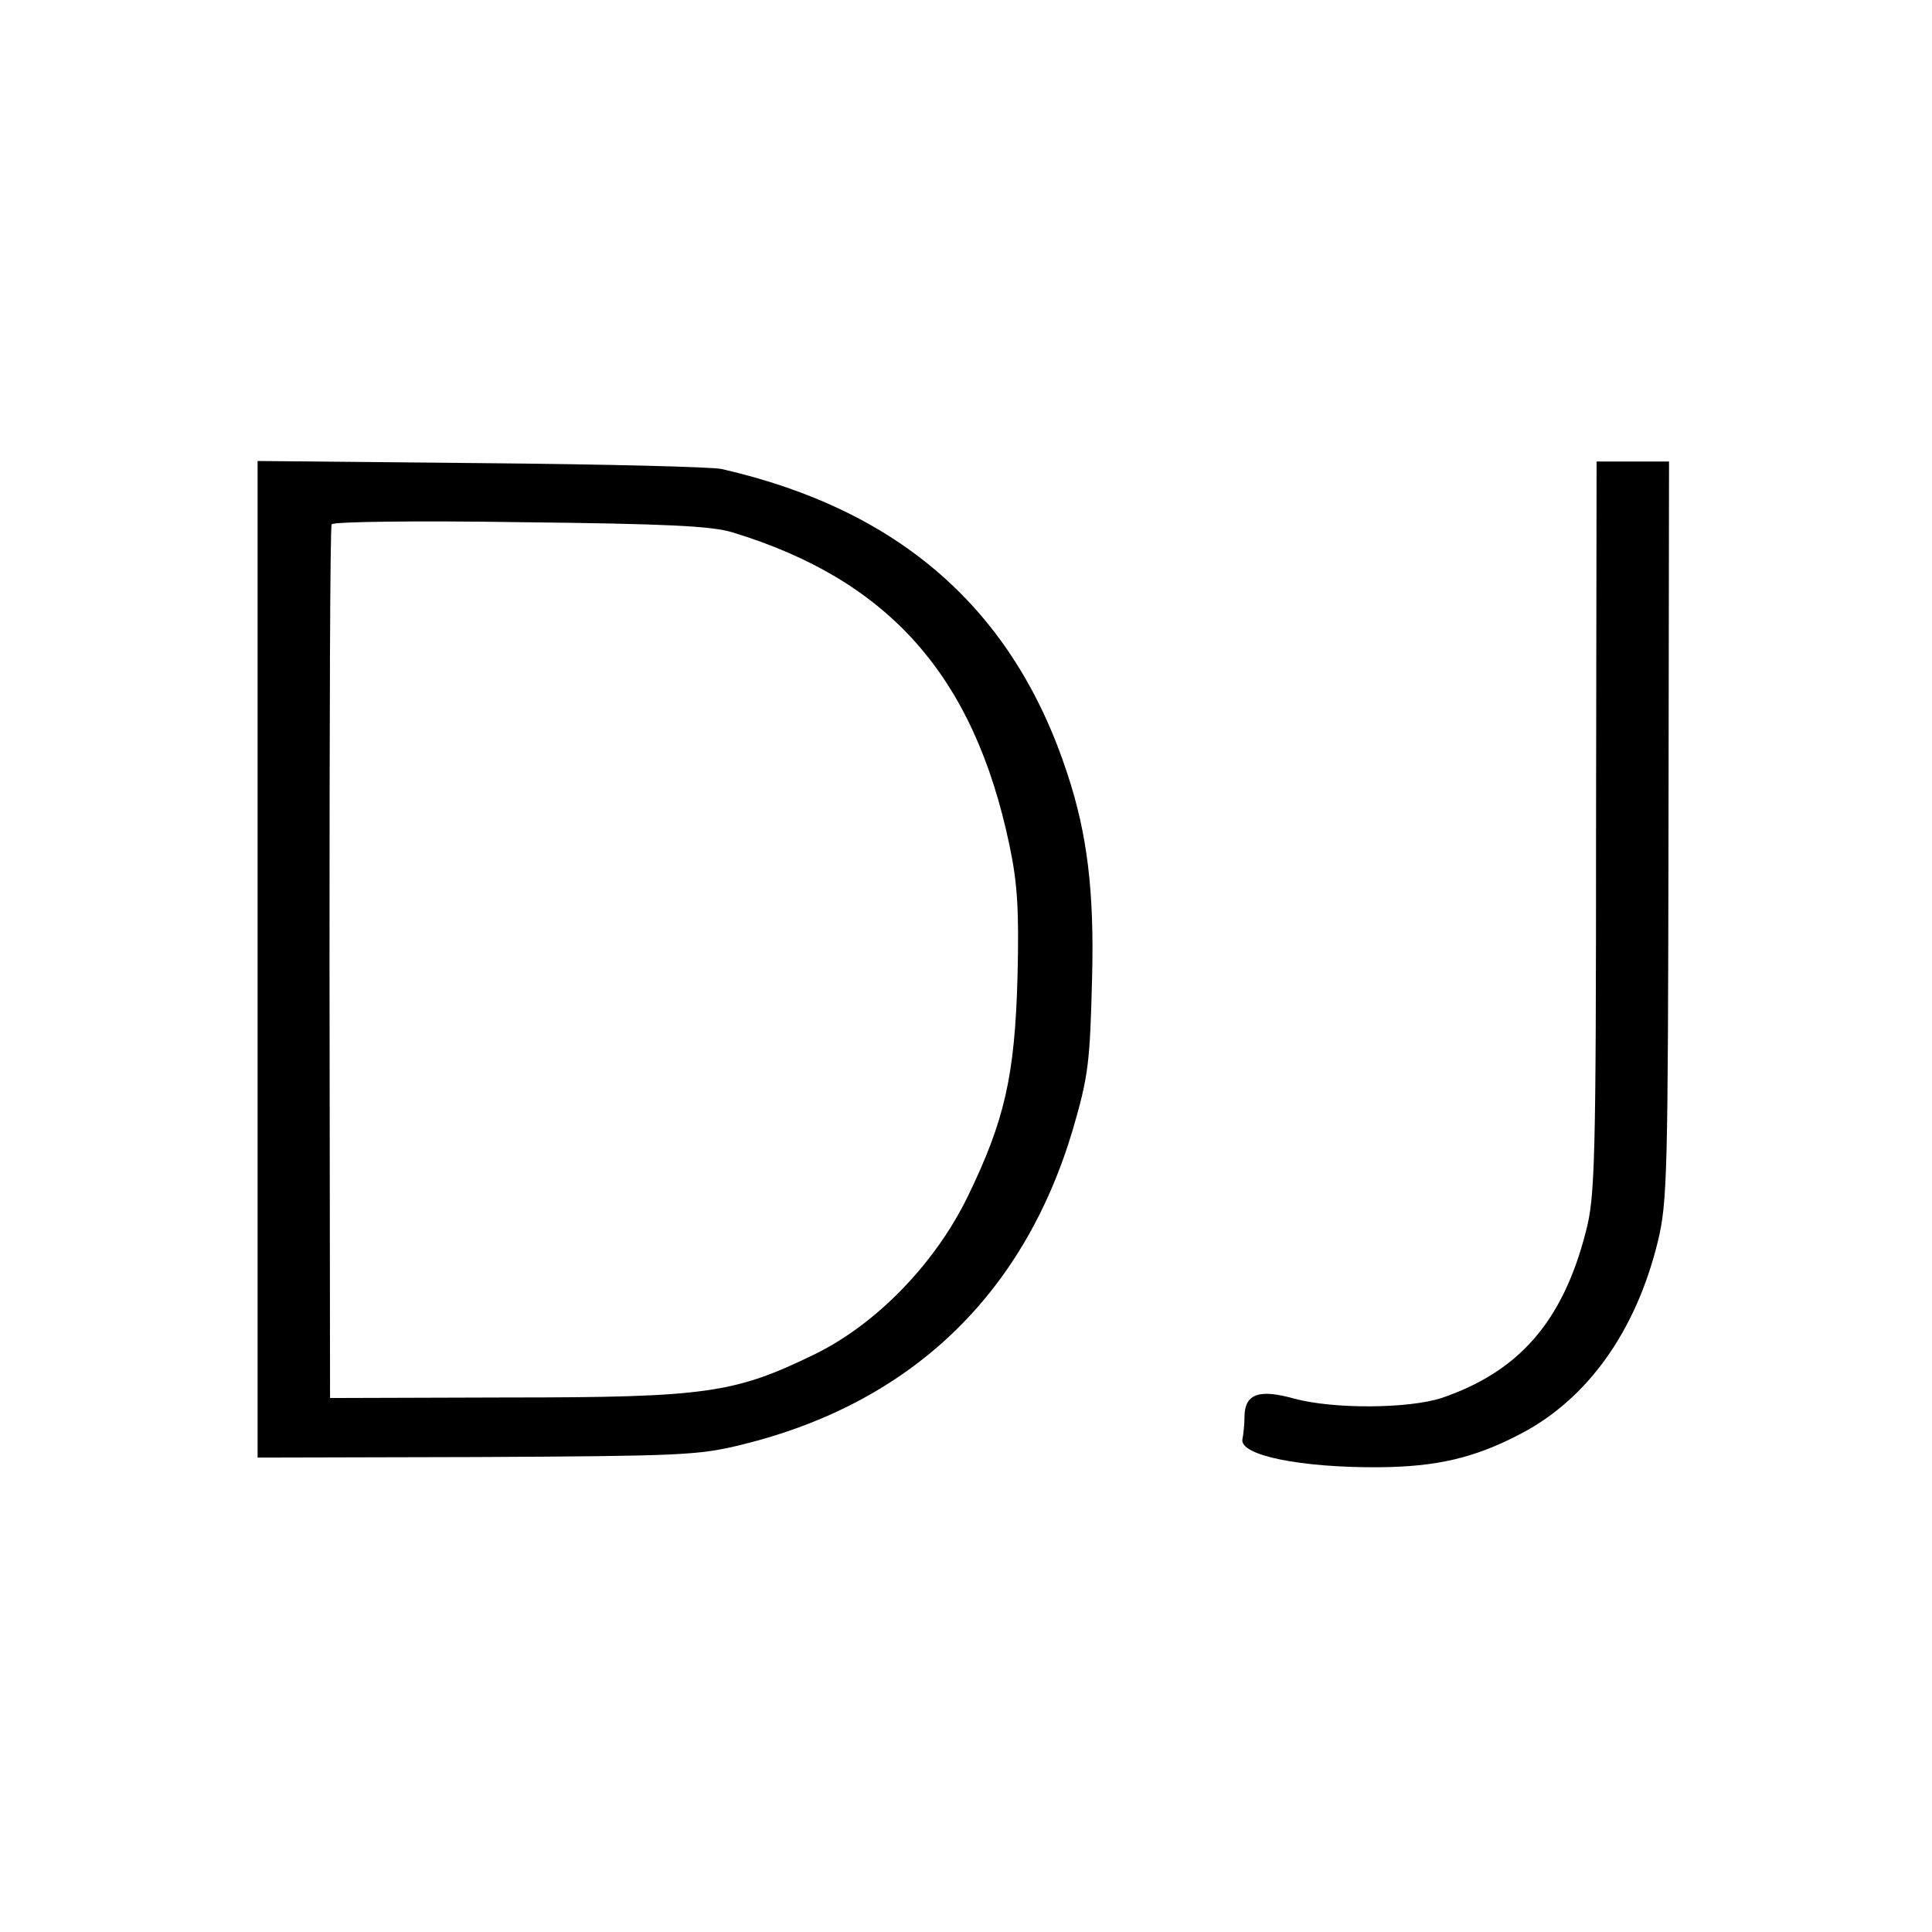
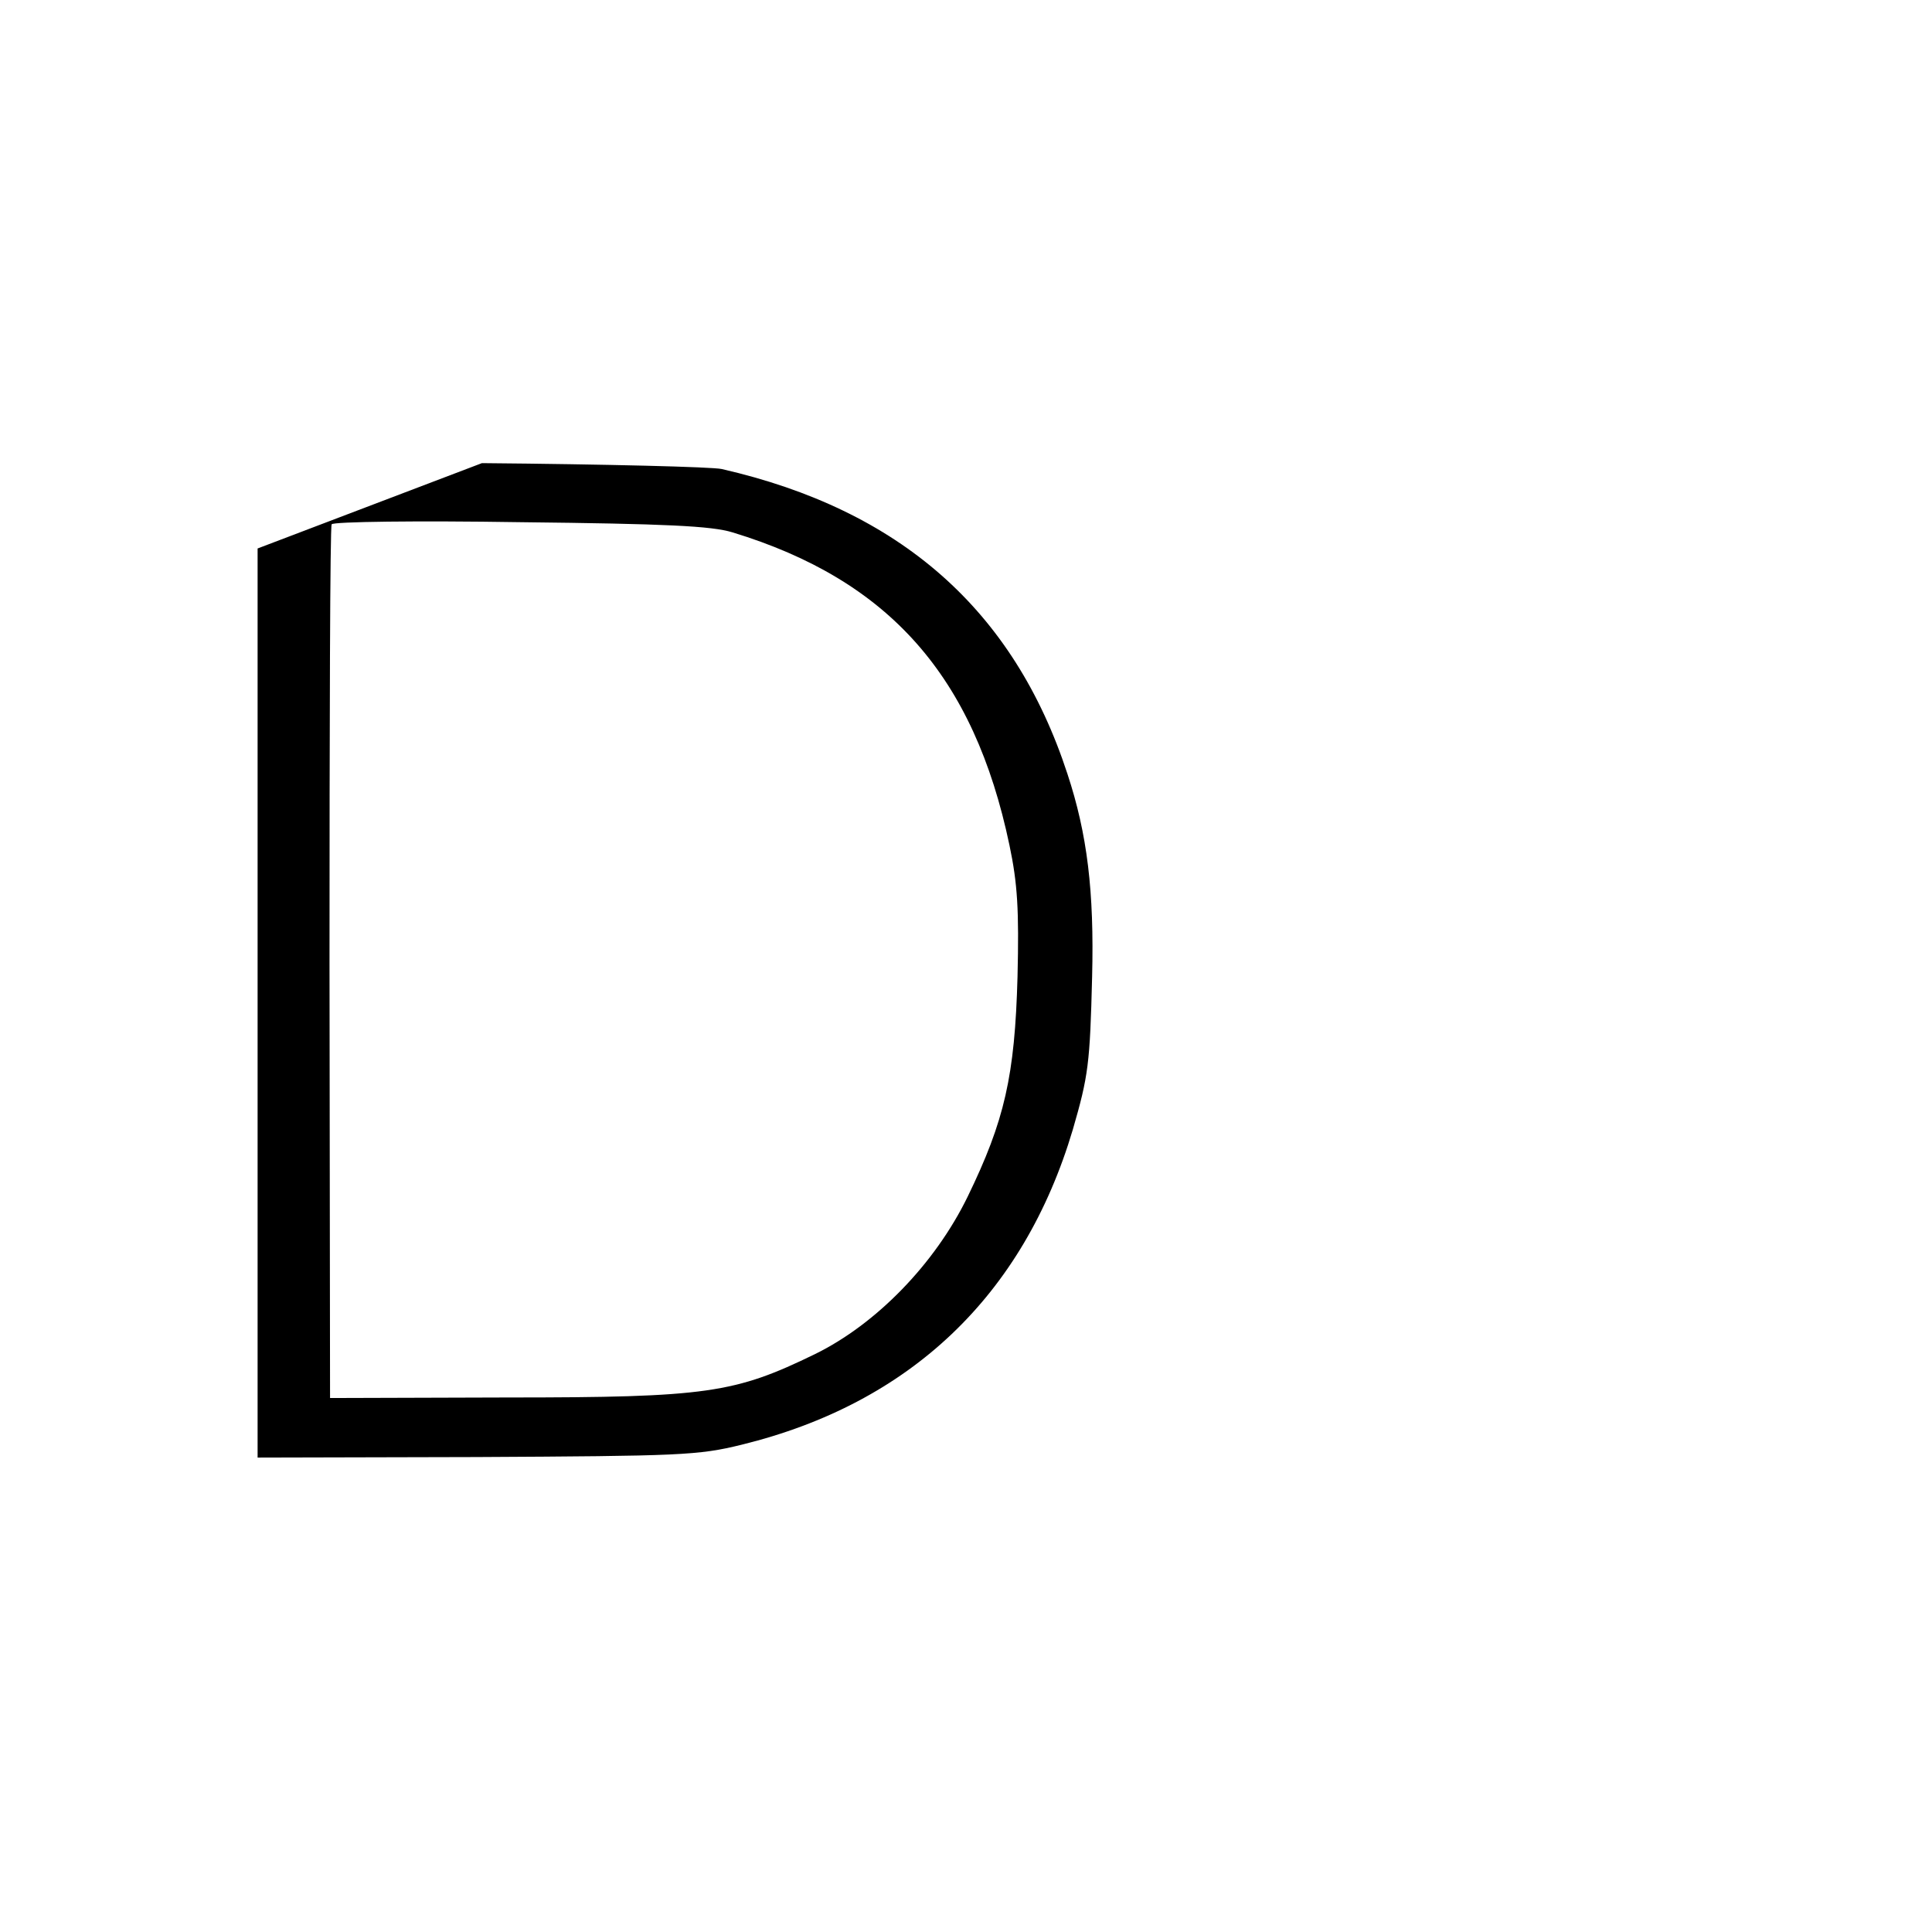
<svg xmlns="http://www.w3.org/2000/svg" version="1.0" width="360pt" height="360pt" viewBox="0 0 360 360" preserveAspectRatio="xMidYMid meet">
  <g transform="translate(0,360) scale(0.1,-0.1)" fill="#000000" stroke="none">
-     <path d="M480 2578 c0 -158 0 -1059 0 -1484 l0 -210 408 1 c379 2 413 3 494 23 314 77 525 278 617 587 29 100 32 123 36 285 4 159 -9 266 -46 378 -100 306 -312 492 -644 568 -16 4 -218 9 -447 11 l-418 4 0 -163z m885 30 c292 -89 450 -268 516 -583 15 -71 18 -121 15 -245 -5 -185 -24 -268 -93 -410 -61 -125 -170 -237 -284 -293 -150 -73 -201 -81 -574 -81 l-330 -1 -1 810 c0 446 1 814 4 818 2 5 160 7 351 4 272 -3 357 -7 396 -19z" />
-     <path d="M2974 2057 c0 -624 -2 -688 -19 -752 -43 -168 -125 -261 -269 -310 -62 -20 -201 -21 -275 -1 -64 18 -91 9 -92 -32 0 -15 -2 -35 -4 -44 -5 -30 109 -53 255 -52 107 1 177 17 263 62 125 65 215 191 256 358 18 74 19 126 20 767 l1 687 -67 0 -68 0 -1 -683z" />
+     <path d="M480 2578 c0 -158 0 -1059 0 -1484 l0 -210 408 1 c379 2 413 3 494 23 314 77 525 278 617 587 29 100 32 123 36 285 4 159 -9 266 -46 378 -100 306 -312 492 -644 568 -16 4 -218 9 -447 11 z m885 30 c292 -89 450 -268 516 -583 15 -71 18 -121 15 -245 -5 -185 -24 -268 -93 -410 -61 -125 -170 -237 -284 -293 -150 -73 -201 -81 -574 -81 l-330 -1 -1 810 c0 446 1 814 4 818 2 5 160 7 351 4 272 -3 357 -7 396 -19z" />
  </g>
</svg>